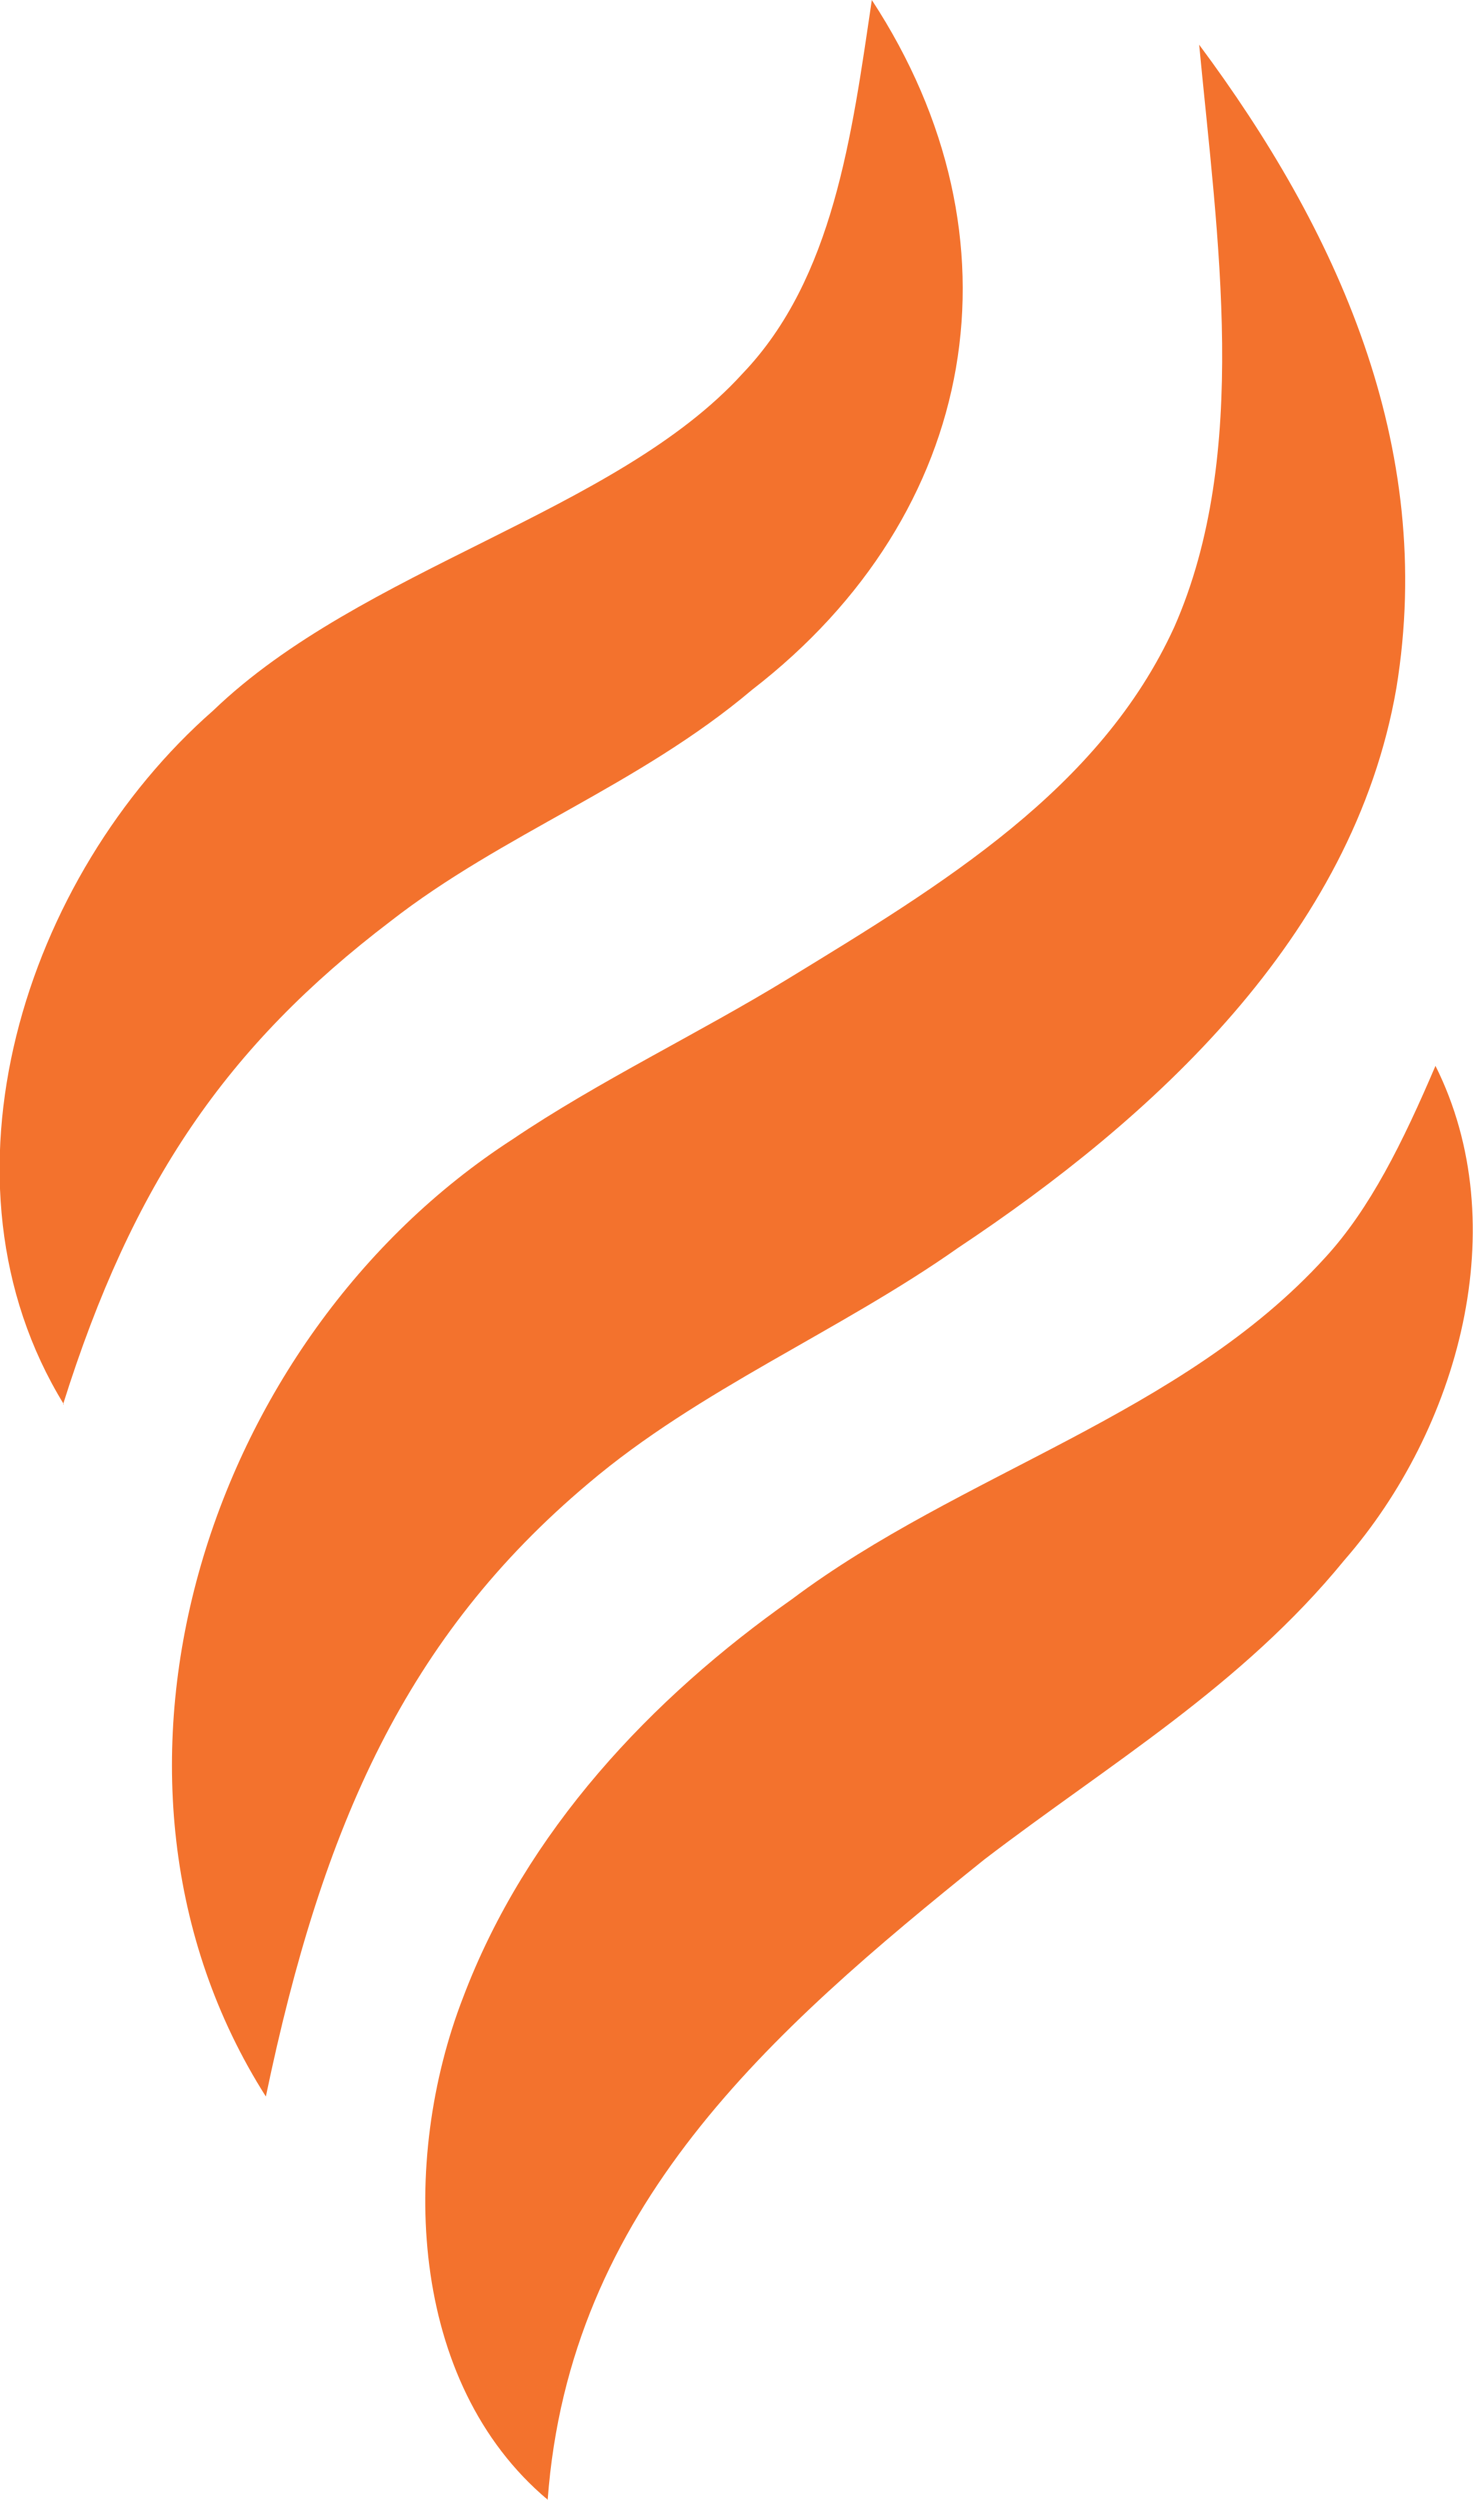
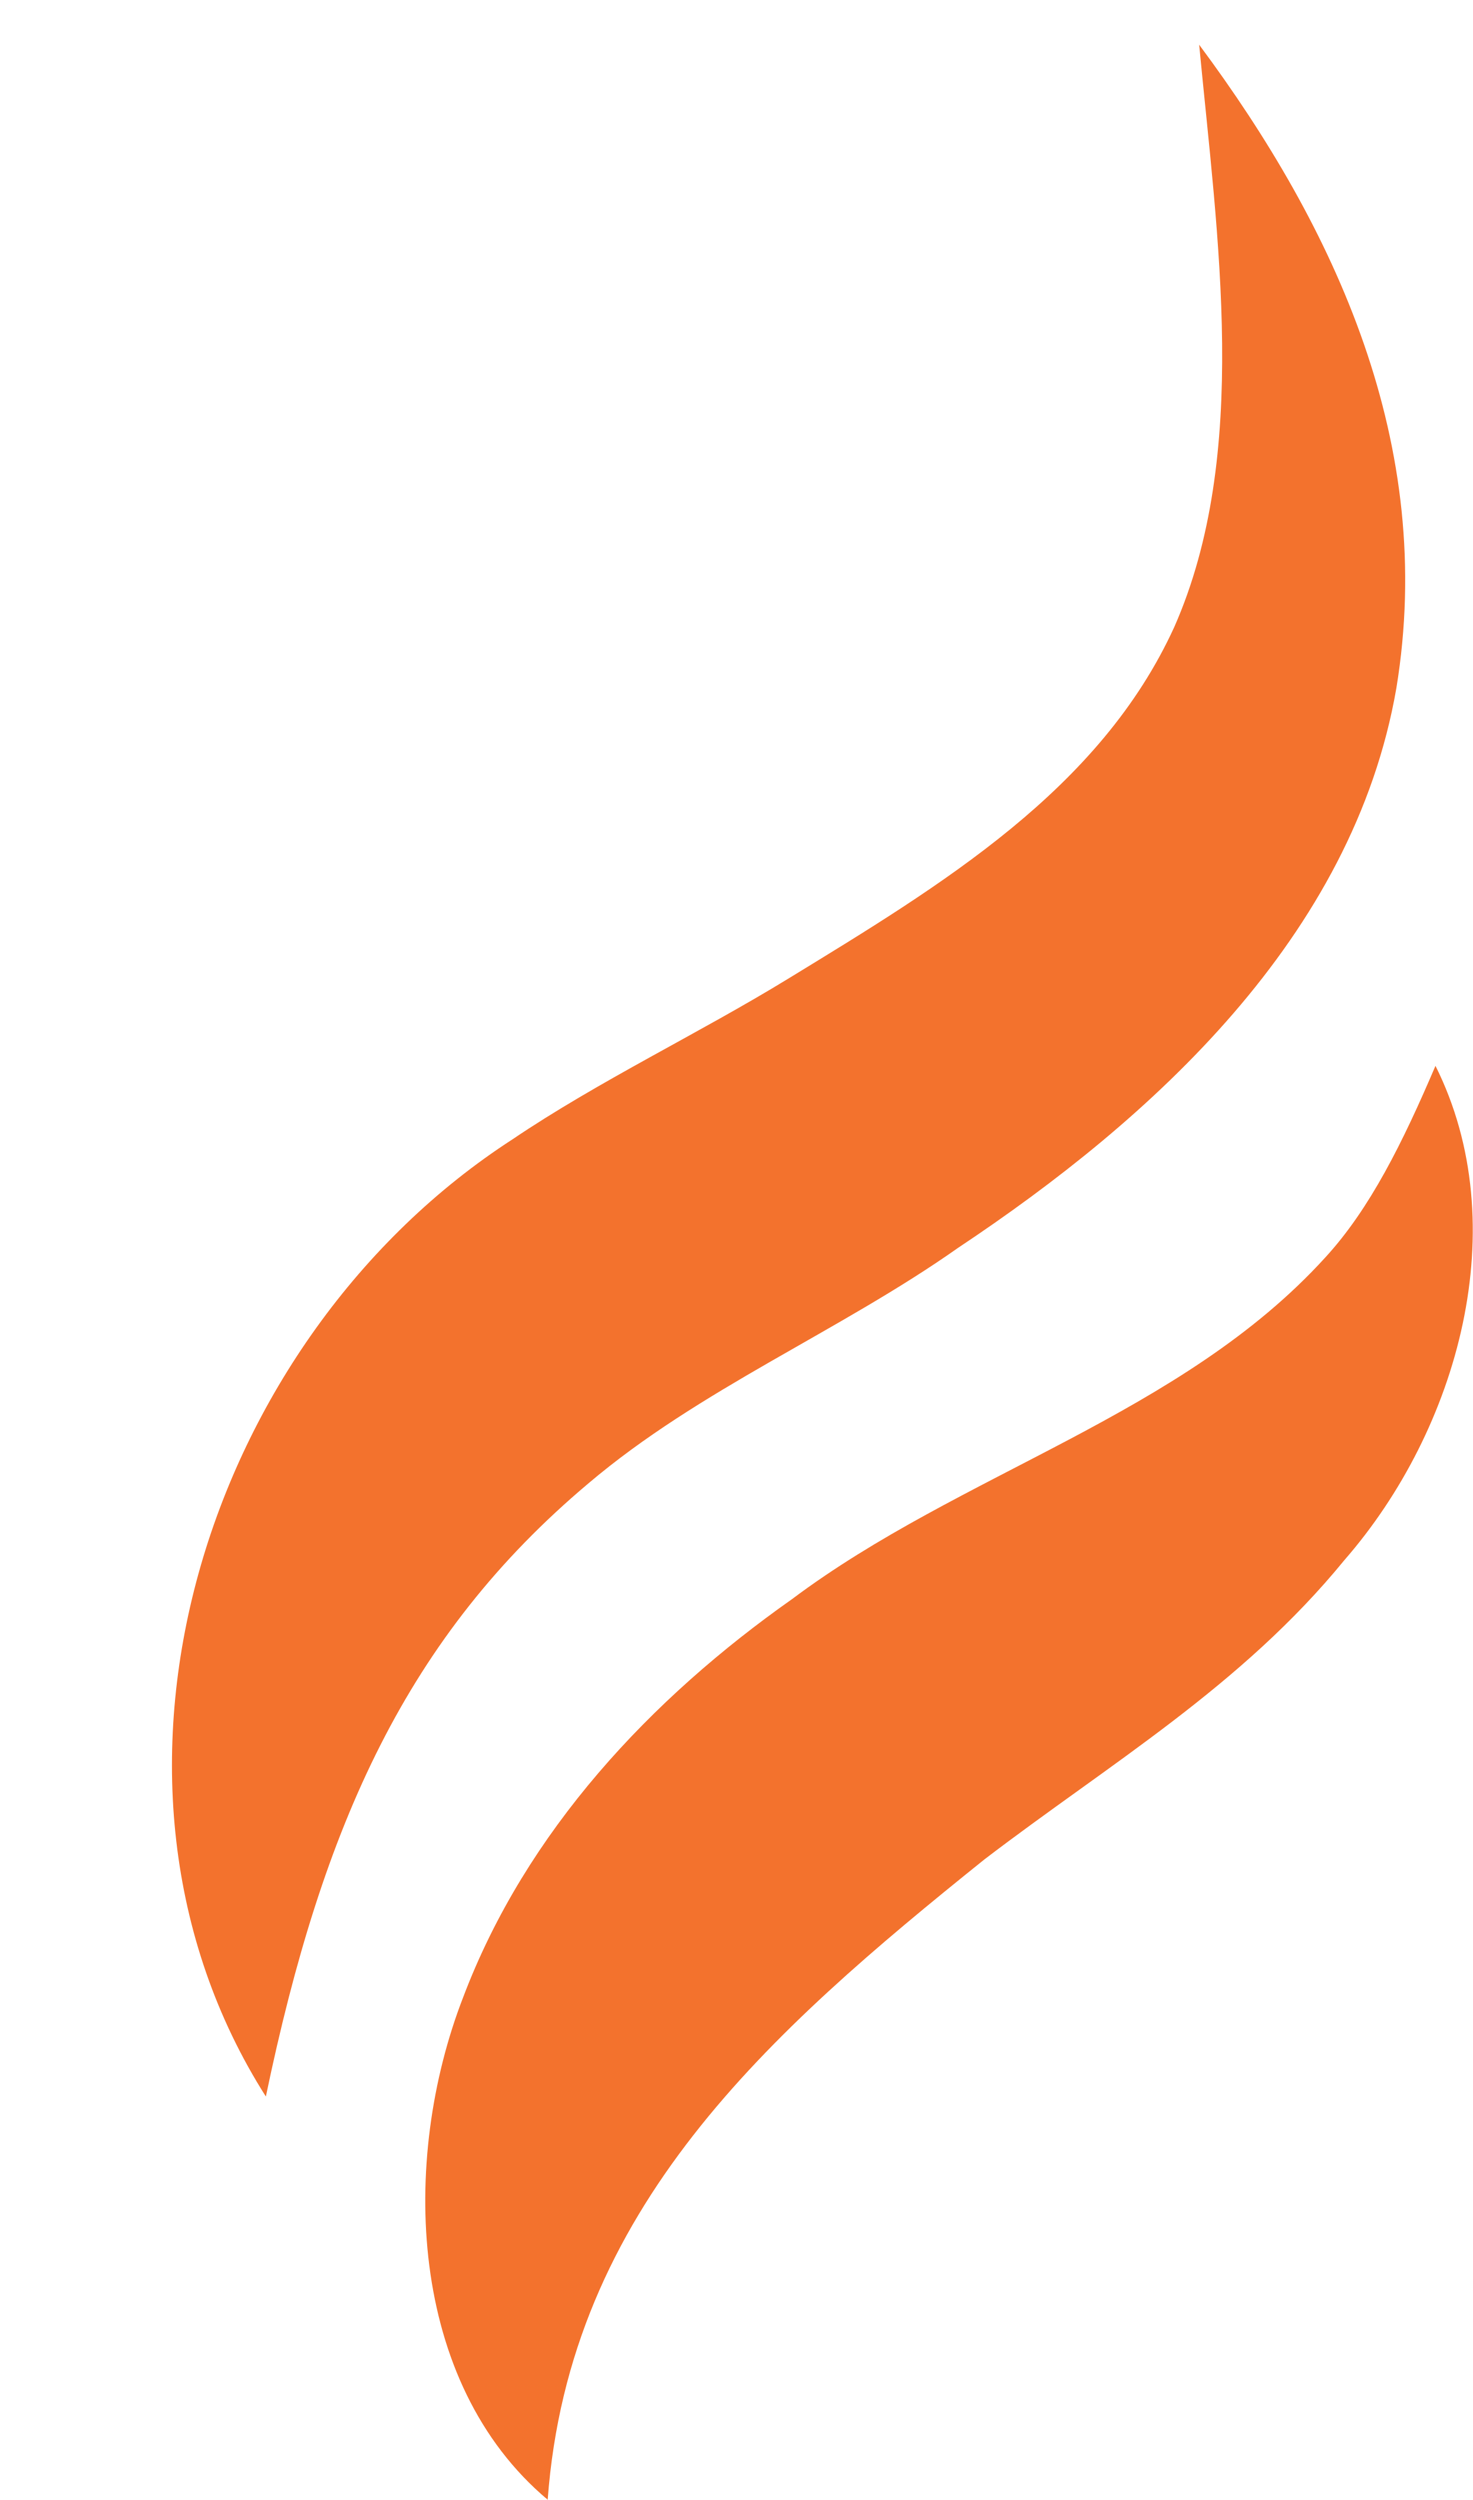
<svg xmlns="http://www.w3.org/2000/svg" version="1.1" viewBox="0 0 184.5 313.1">
  <defs>
    <style>
      .cls-1 {
        fill: #f3722d;
      }
    </style>
  </defs>
  <g>
    <g id="Calque_2">
      <g id="Layer_1">
        <g>
          <path class="cls-1" d="M33.3,262.6c-25.2-39.7-7.6-95,30.9-119.9,10.8-7.3,23.4-13.3,34.5-20.1,19.3-11.8,39.1-23.7,48.4-44.1,9.5-21.6,5.4-48.7,3.1-72.9,17.1,23,29.7,50.1,24.7,80.6-5.4,31.2-30.7,54-54.9,70.1-14.9,10.5-32.4,17.7-46.3,29.5-22.7,19.1-33.3,42.7-40.4,76.8h0Z" />
          <path class="cls-1" d="M68.6,313.1c-17.5-14.7-18.5-42.5-10.6-62.9,7.9-20.9,23.6-37.5,41.2-49.9,21.2-15.9,48.8-23,66.8-42.8,5.6-6.1,9.7-14.4,13.8-24,10,20,2.9,45.5-11.4,61.9-12.9,15.8-29.4,25.5-45.1,37.5-27,21.7-52,43.7-54.7,80.2h0Z" />
-           <path class="cls-1" d="M8,175.9c-17.2-28-4.9-66.2,18.7-86.9,18.6-17.9,50.5-24.8,66.3-42.2C104.4,34.9,106.7,16.9,109.2,0c19.5,29.8,13.6,64.3-15,86.4-14.2,12-31.2,18-45.3,29-20.5,15.6-32.3,32.8-41,60.5h0Z" />
        </g>
      </g>
    </g>
  </g>
</svg>